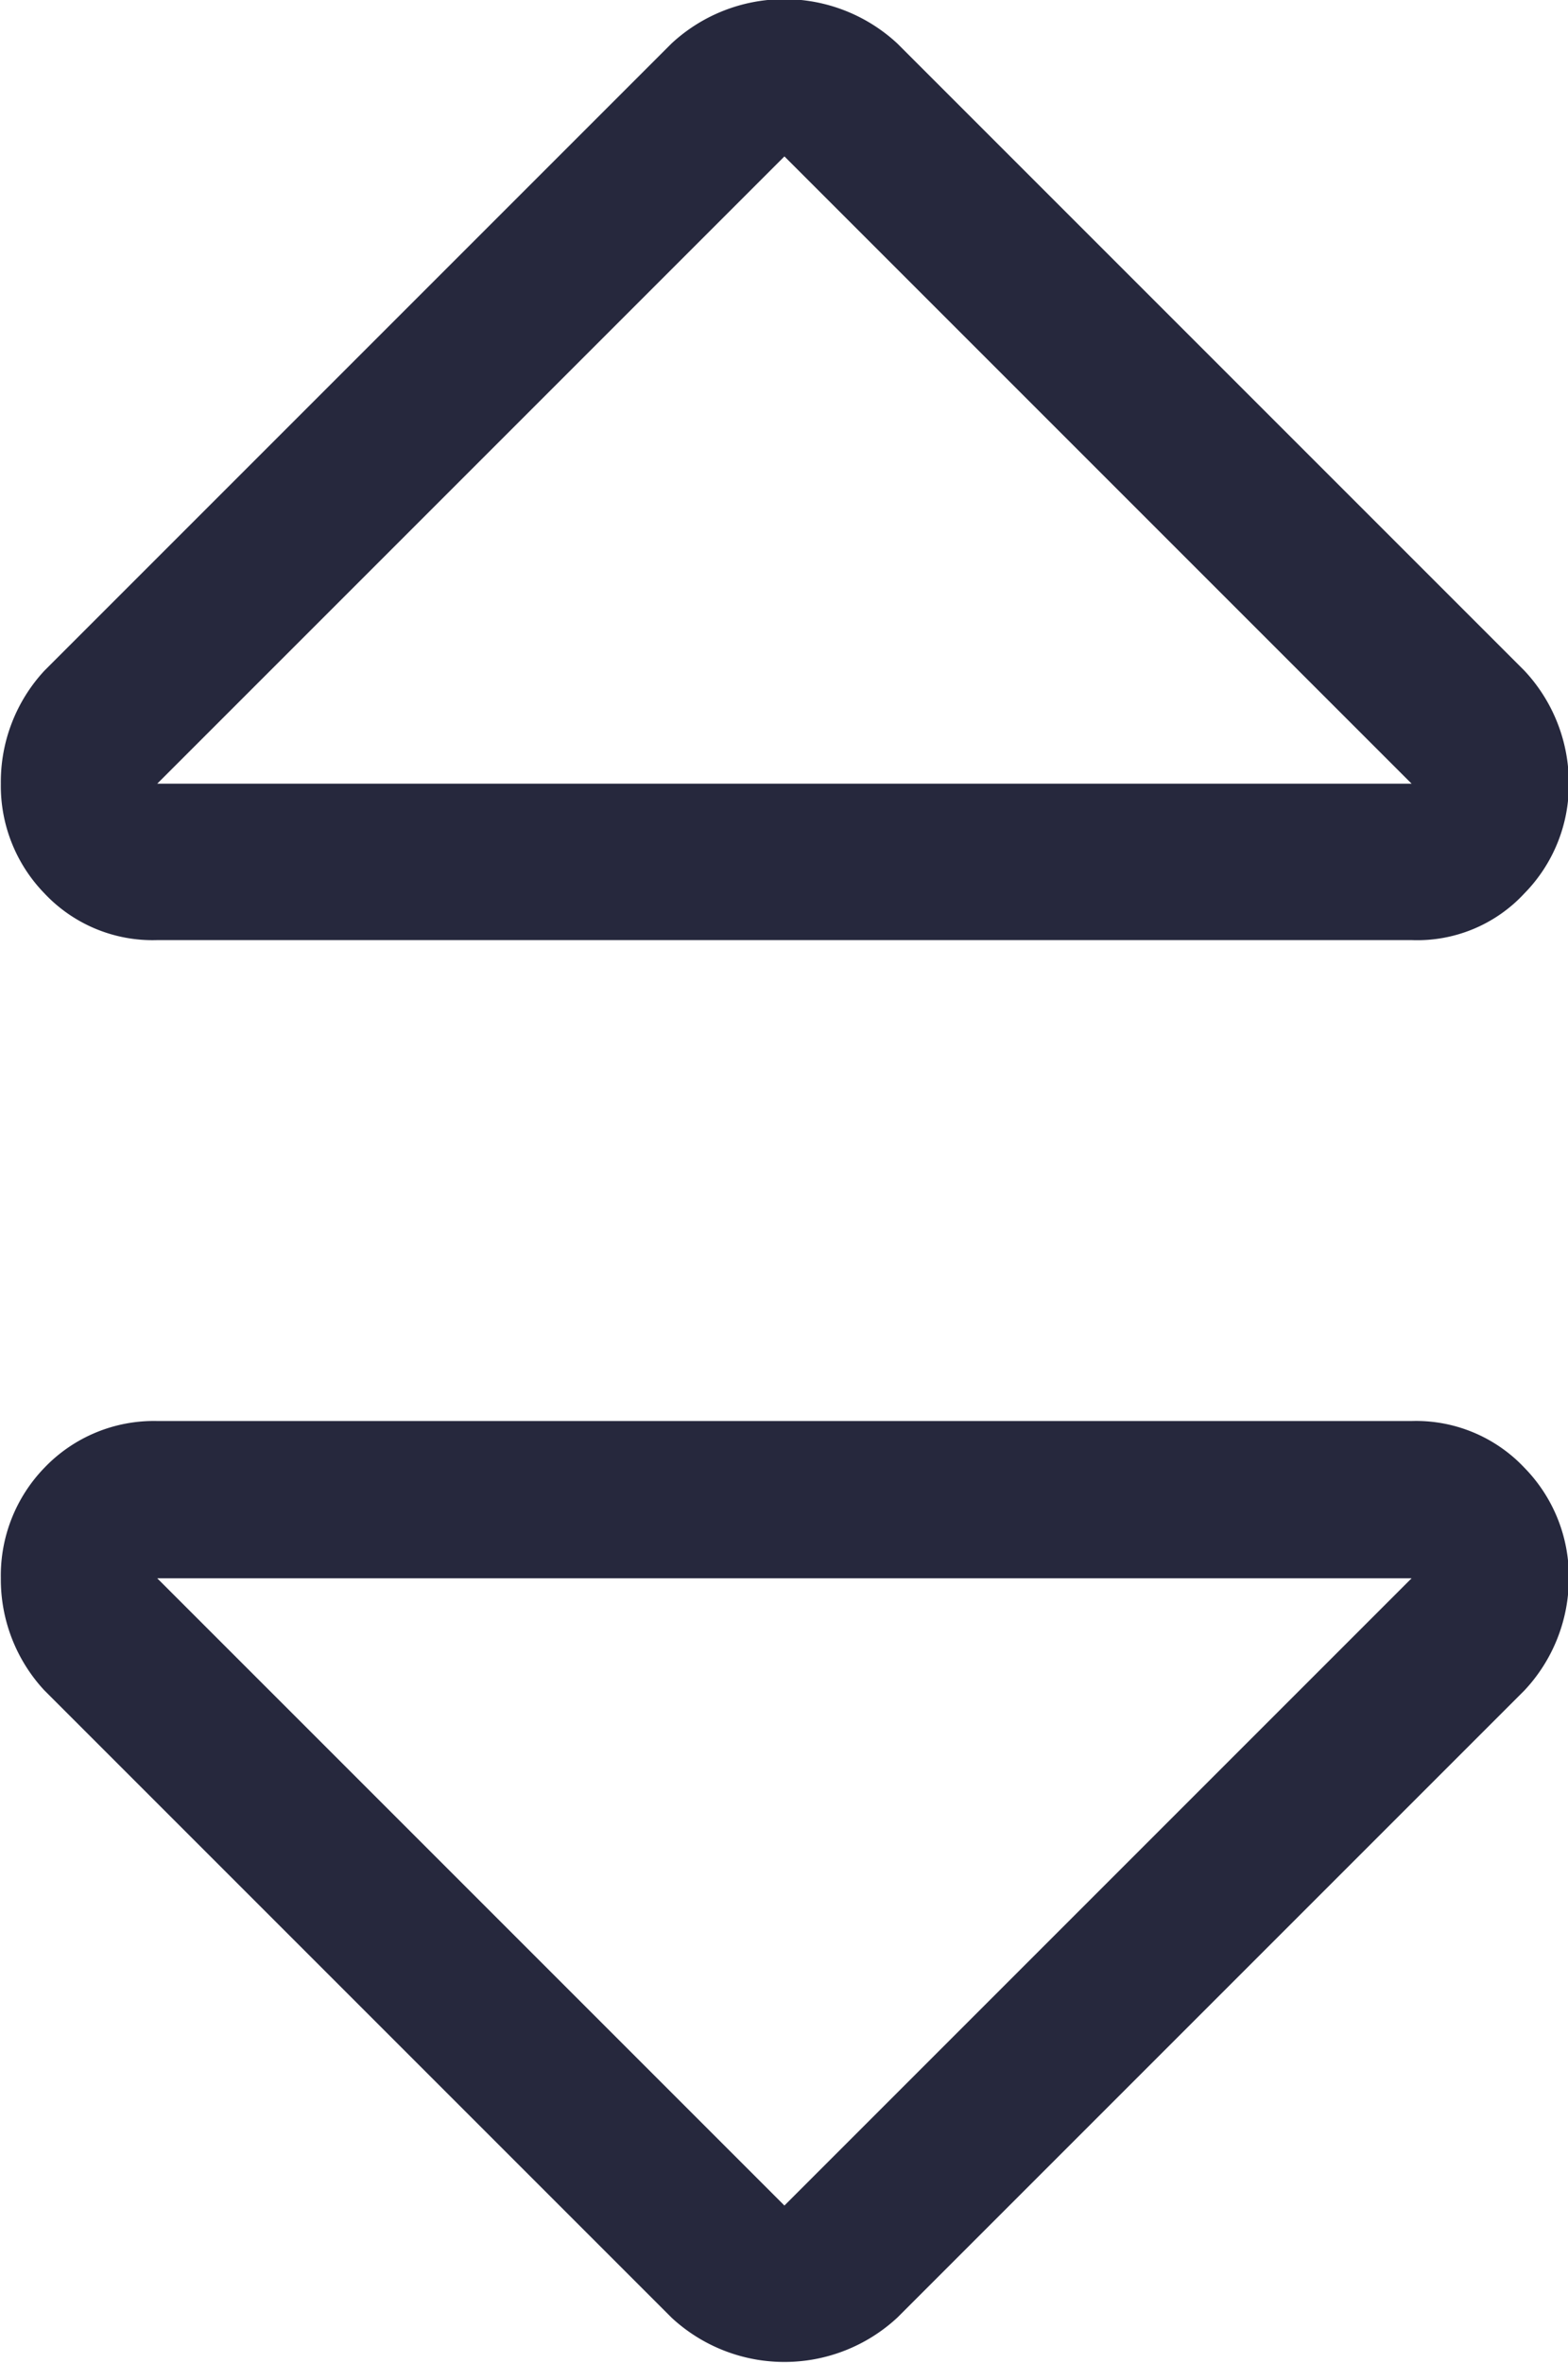
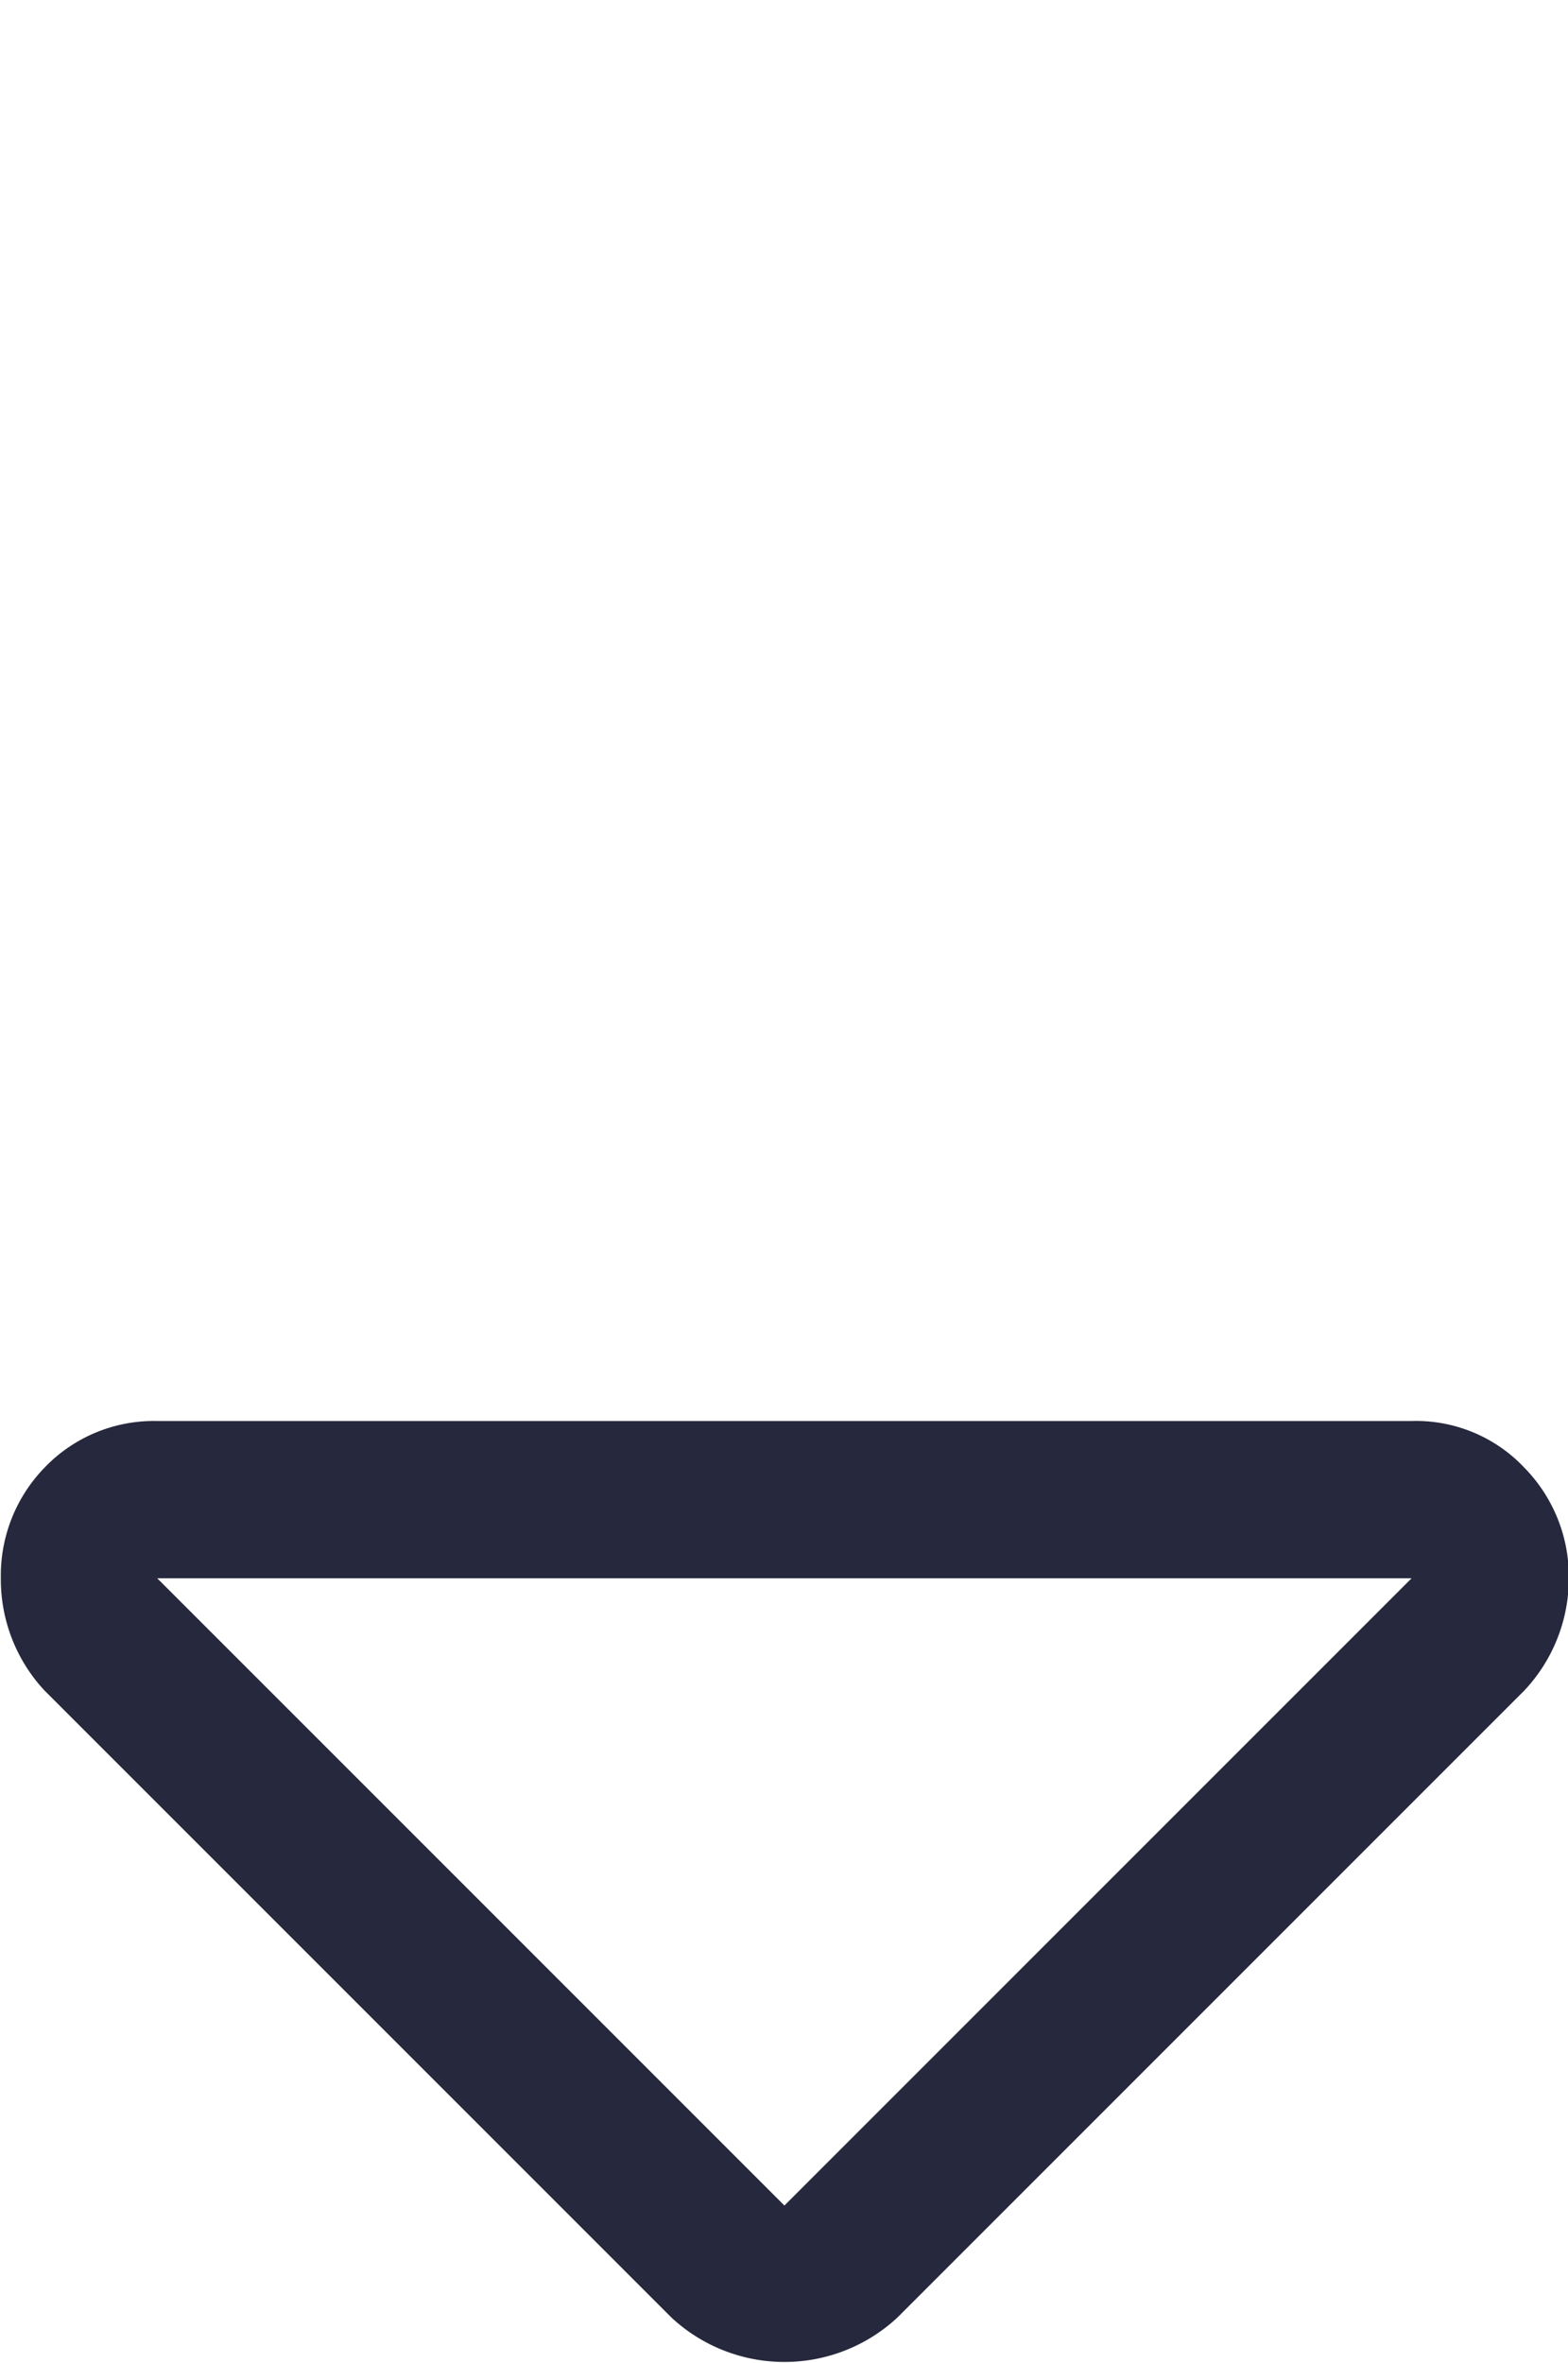
<svg xmlns="http://www.w3.org/2000/svg" id="sort" width="18.75" height="28.25" viewBox="0 0 18.75 28.25">
  <defs>
    <style>
      .cls-1 {
        fill: #26283d;
        fill-rule: evenodd;
      }
    </style>
  </defs>
-   <path id="sort-up_" data-name="sort-up " class="cls-1" d="M1689.91,2885.96a1.774,1.774,0,0,1-1.35-.56,1.844,1.844,0,0,1-.52-1.31,1.956,1.956,0,0,1,.52-1.35l7.5-7.5a1.984,1.984,0,0,1,2.7,0l7.5,7.5a1.966,1.966,0,0,1,.53,1.35,1.854,1.854,0,0,1-.53,1.31,1.745,1.745,0,0,1-1.35.56h-15Zm7.5-9.37-7.5,7.5h15Z" transform="translate(-1688.03 -2874.72)" />
  <path id="sort-down_" data-name="sort-down " class="cls-1" d="M1704.91,2891.71a1.78,1.78,0,0,1,1.35.56,1.86,1.86,0,0,1,.53,1.32,1.96,1.96,0,0,1-.53,1.34l-7.5,7.5a1.984,1.984,0,0,1-2.7,0l-7.5-7.5a1.95,1.95,0,0,1-.52-1.34,1.851,1.851,0,0,1,.52-1.32,1.81,1.81,0,0,1,1.35-.56h15Zm-7.5,9.38,7.5-7.5h-15Z" transform="translate(-1688.03 -2874.72)" />
</svg>